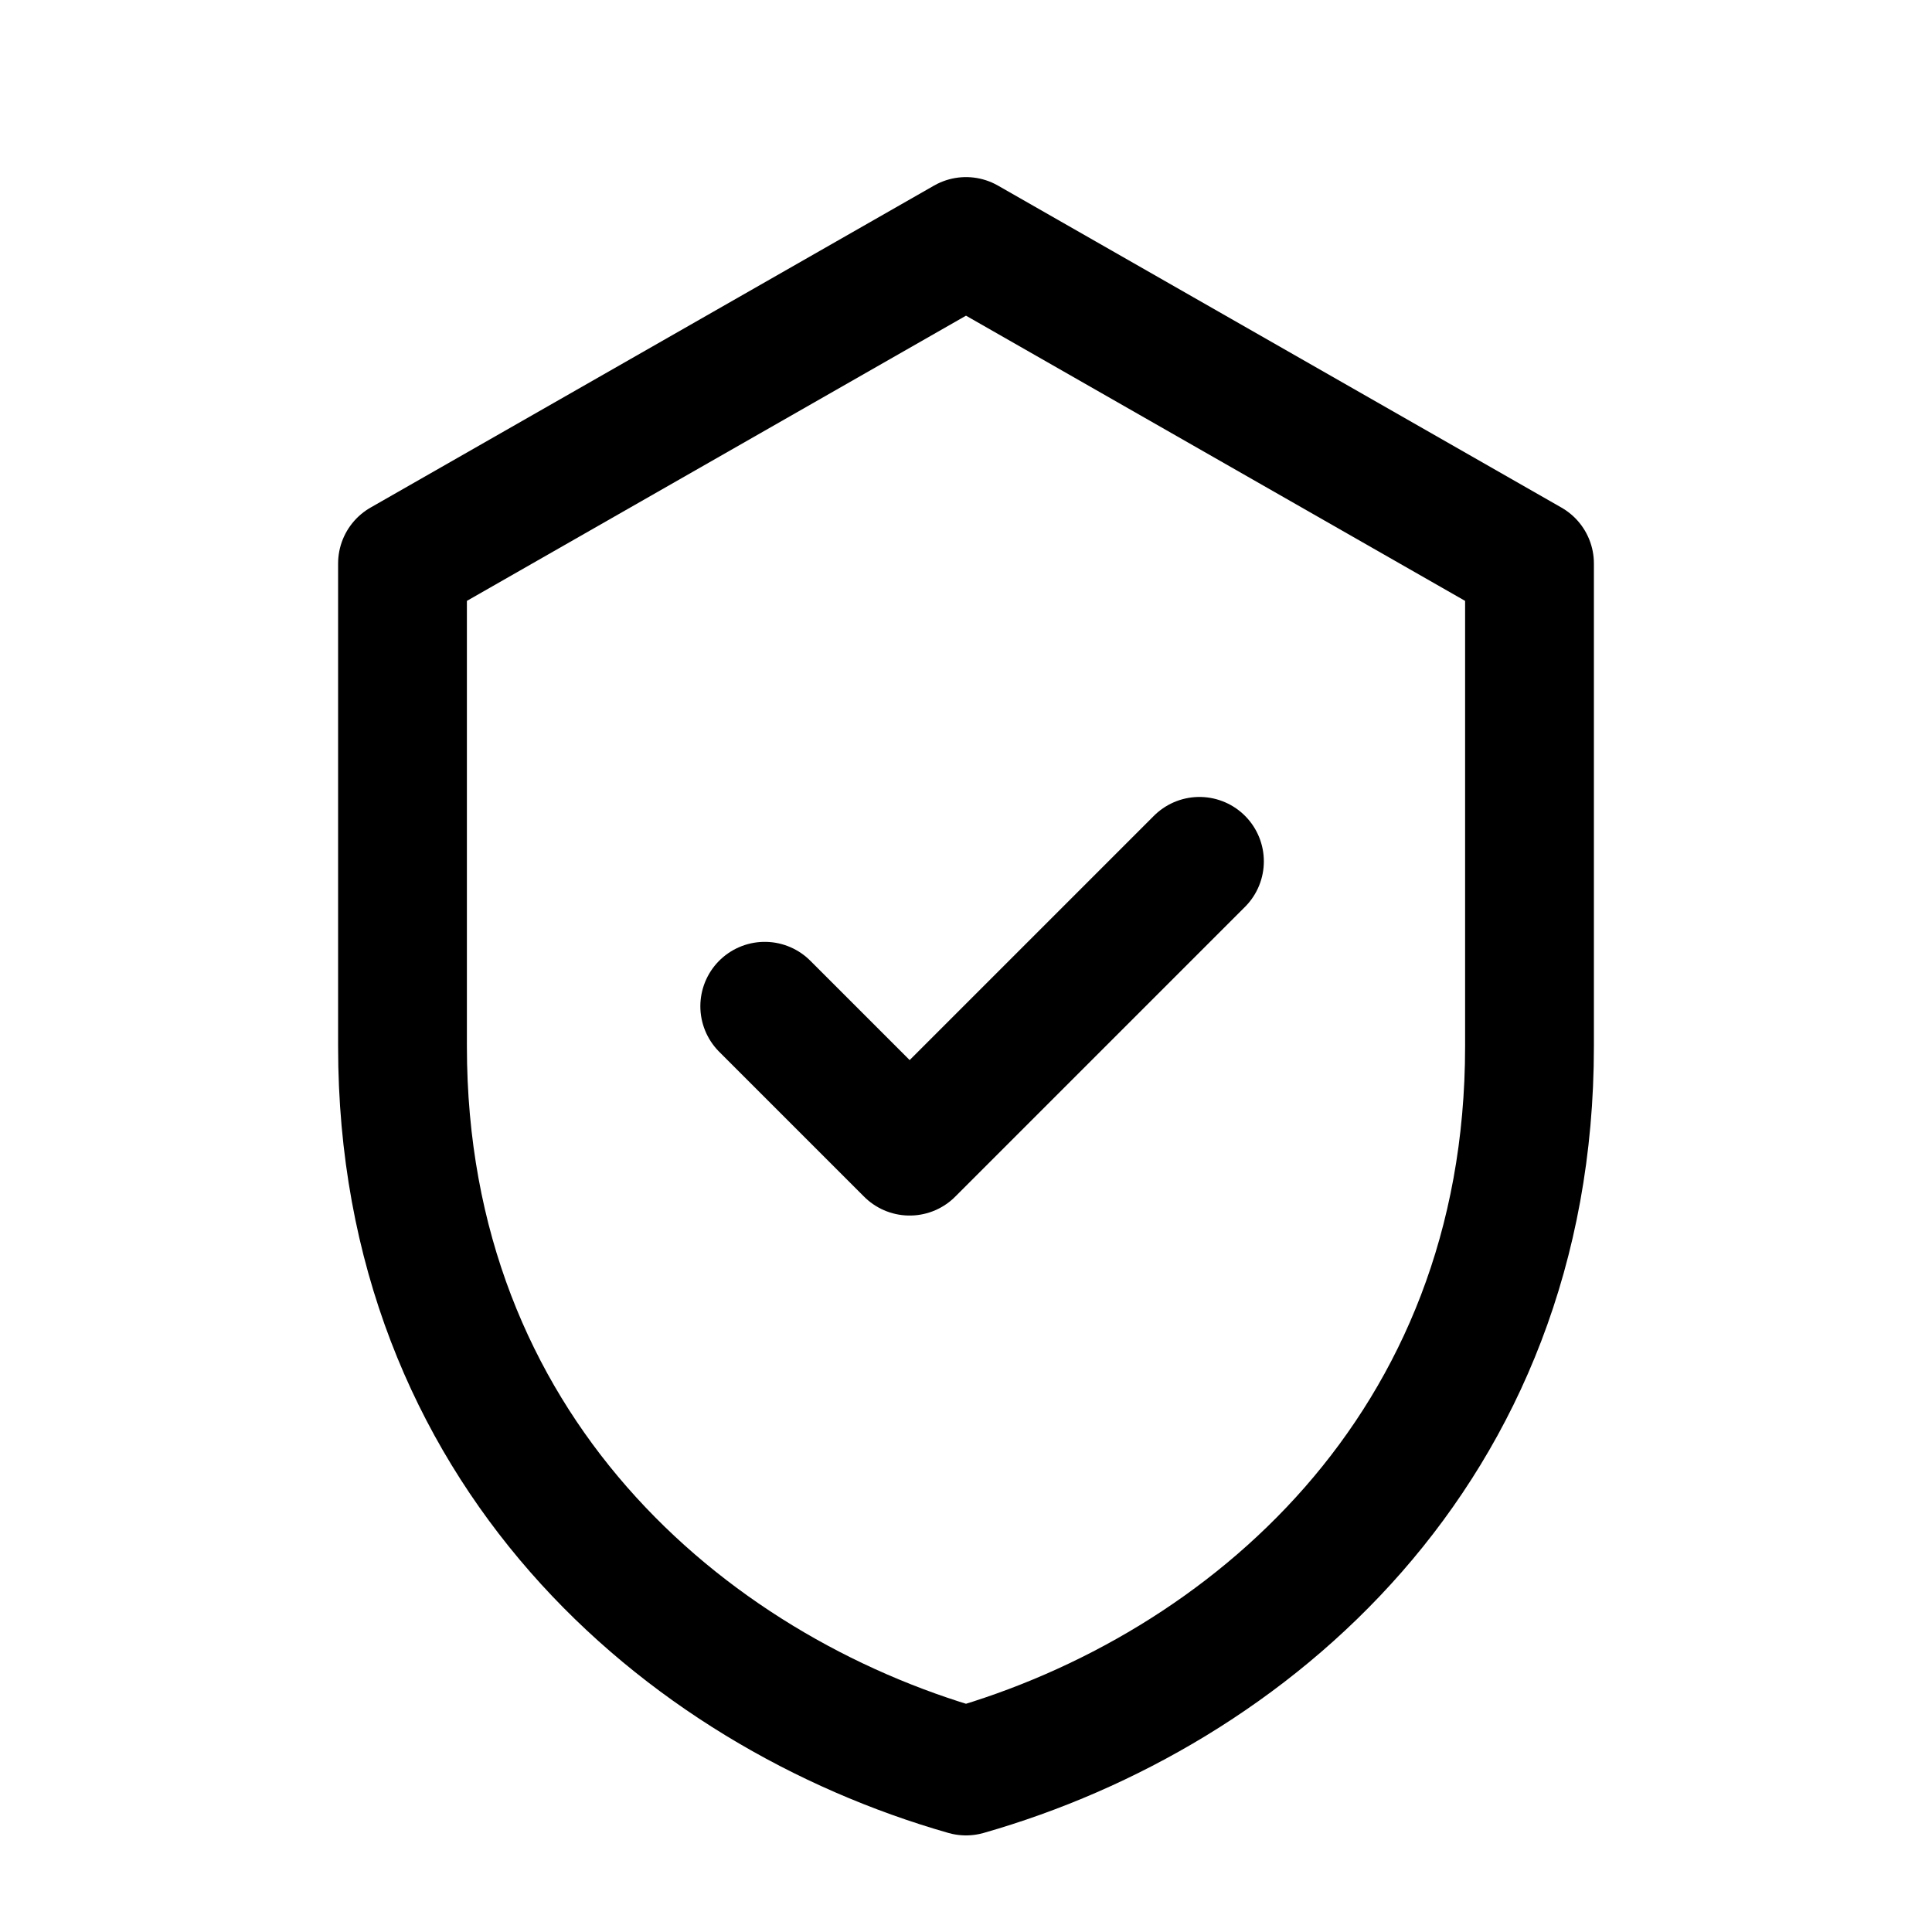
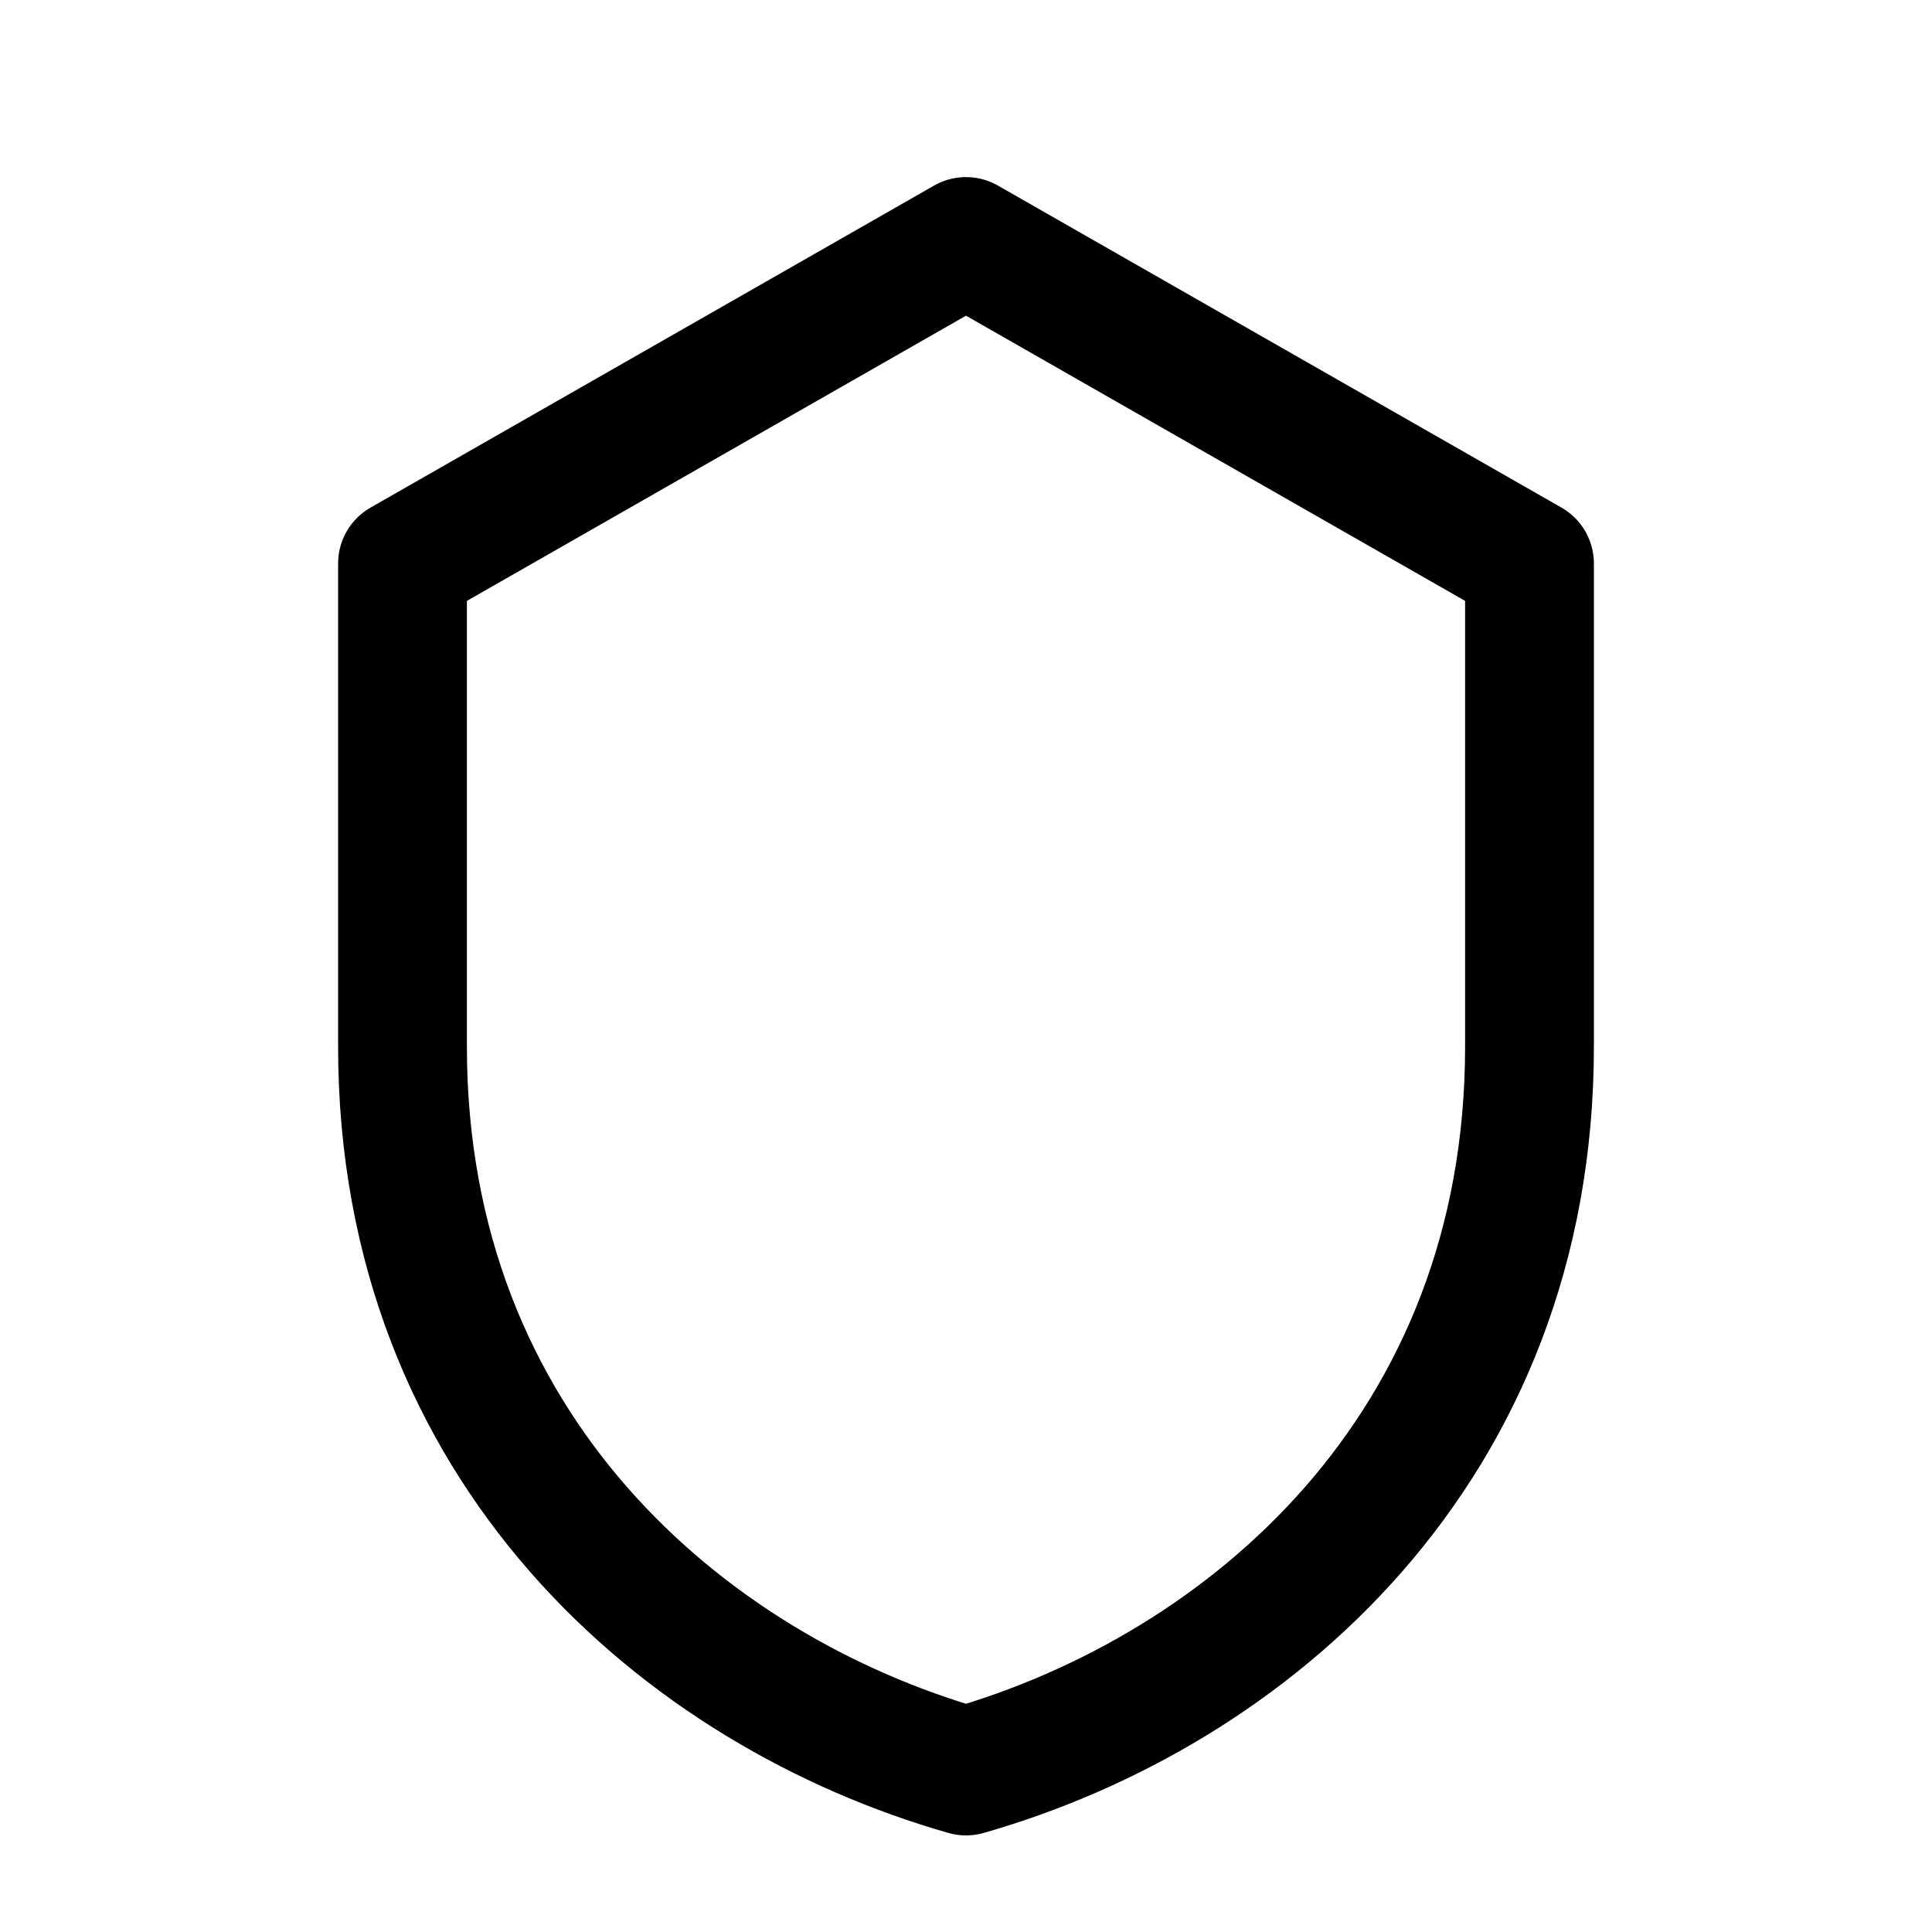
<svg xmlns="http://www.w3.org/2000/svg" viewBox="0 0 24 24" fill="none" stroke="currentColor" stroke-width="1.6" stroke-linecap="round" stroke-linejoin="round">
-   <path d="M12 3l7 4v6c0 5-3.5 8-7 9-3.5-1-7-4-7-9V7l7-4z" />
-   <path d="M9.5 12.5l1.8 1.8 3.6-3.6" />
+   <path d="M12 3l7 4v6c0 5-3.5 8-7 9-3.5-1-7-4-7-9V7z" />
</svg>